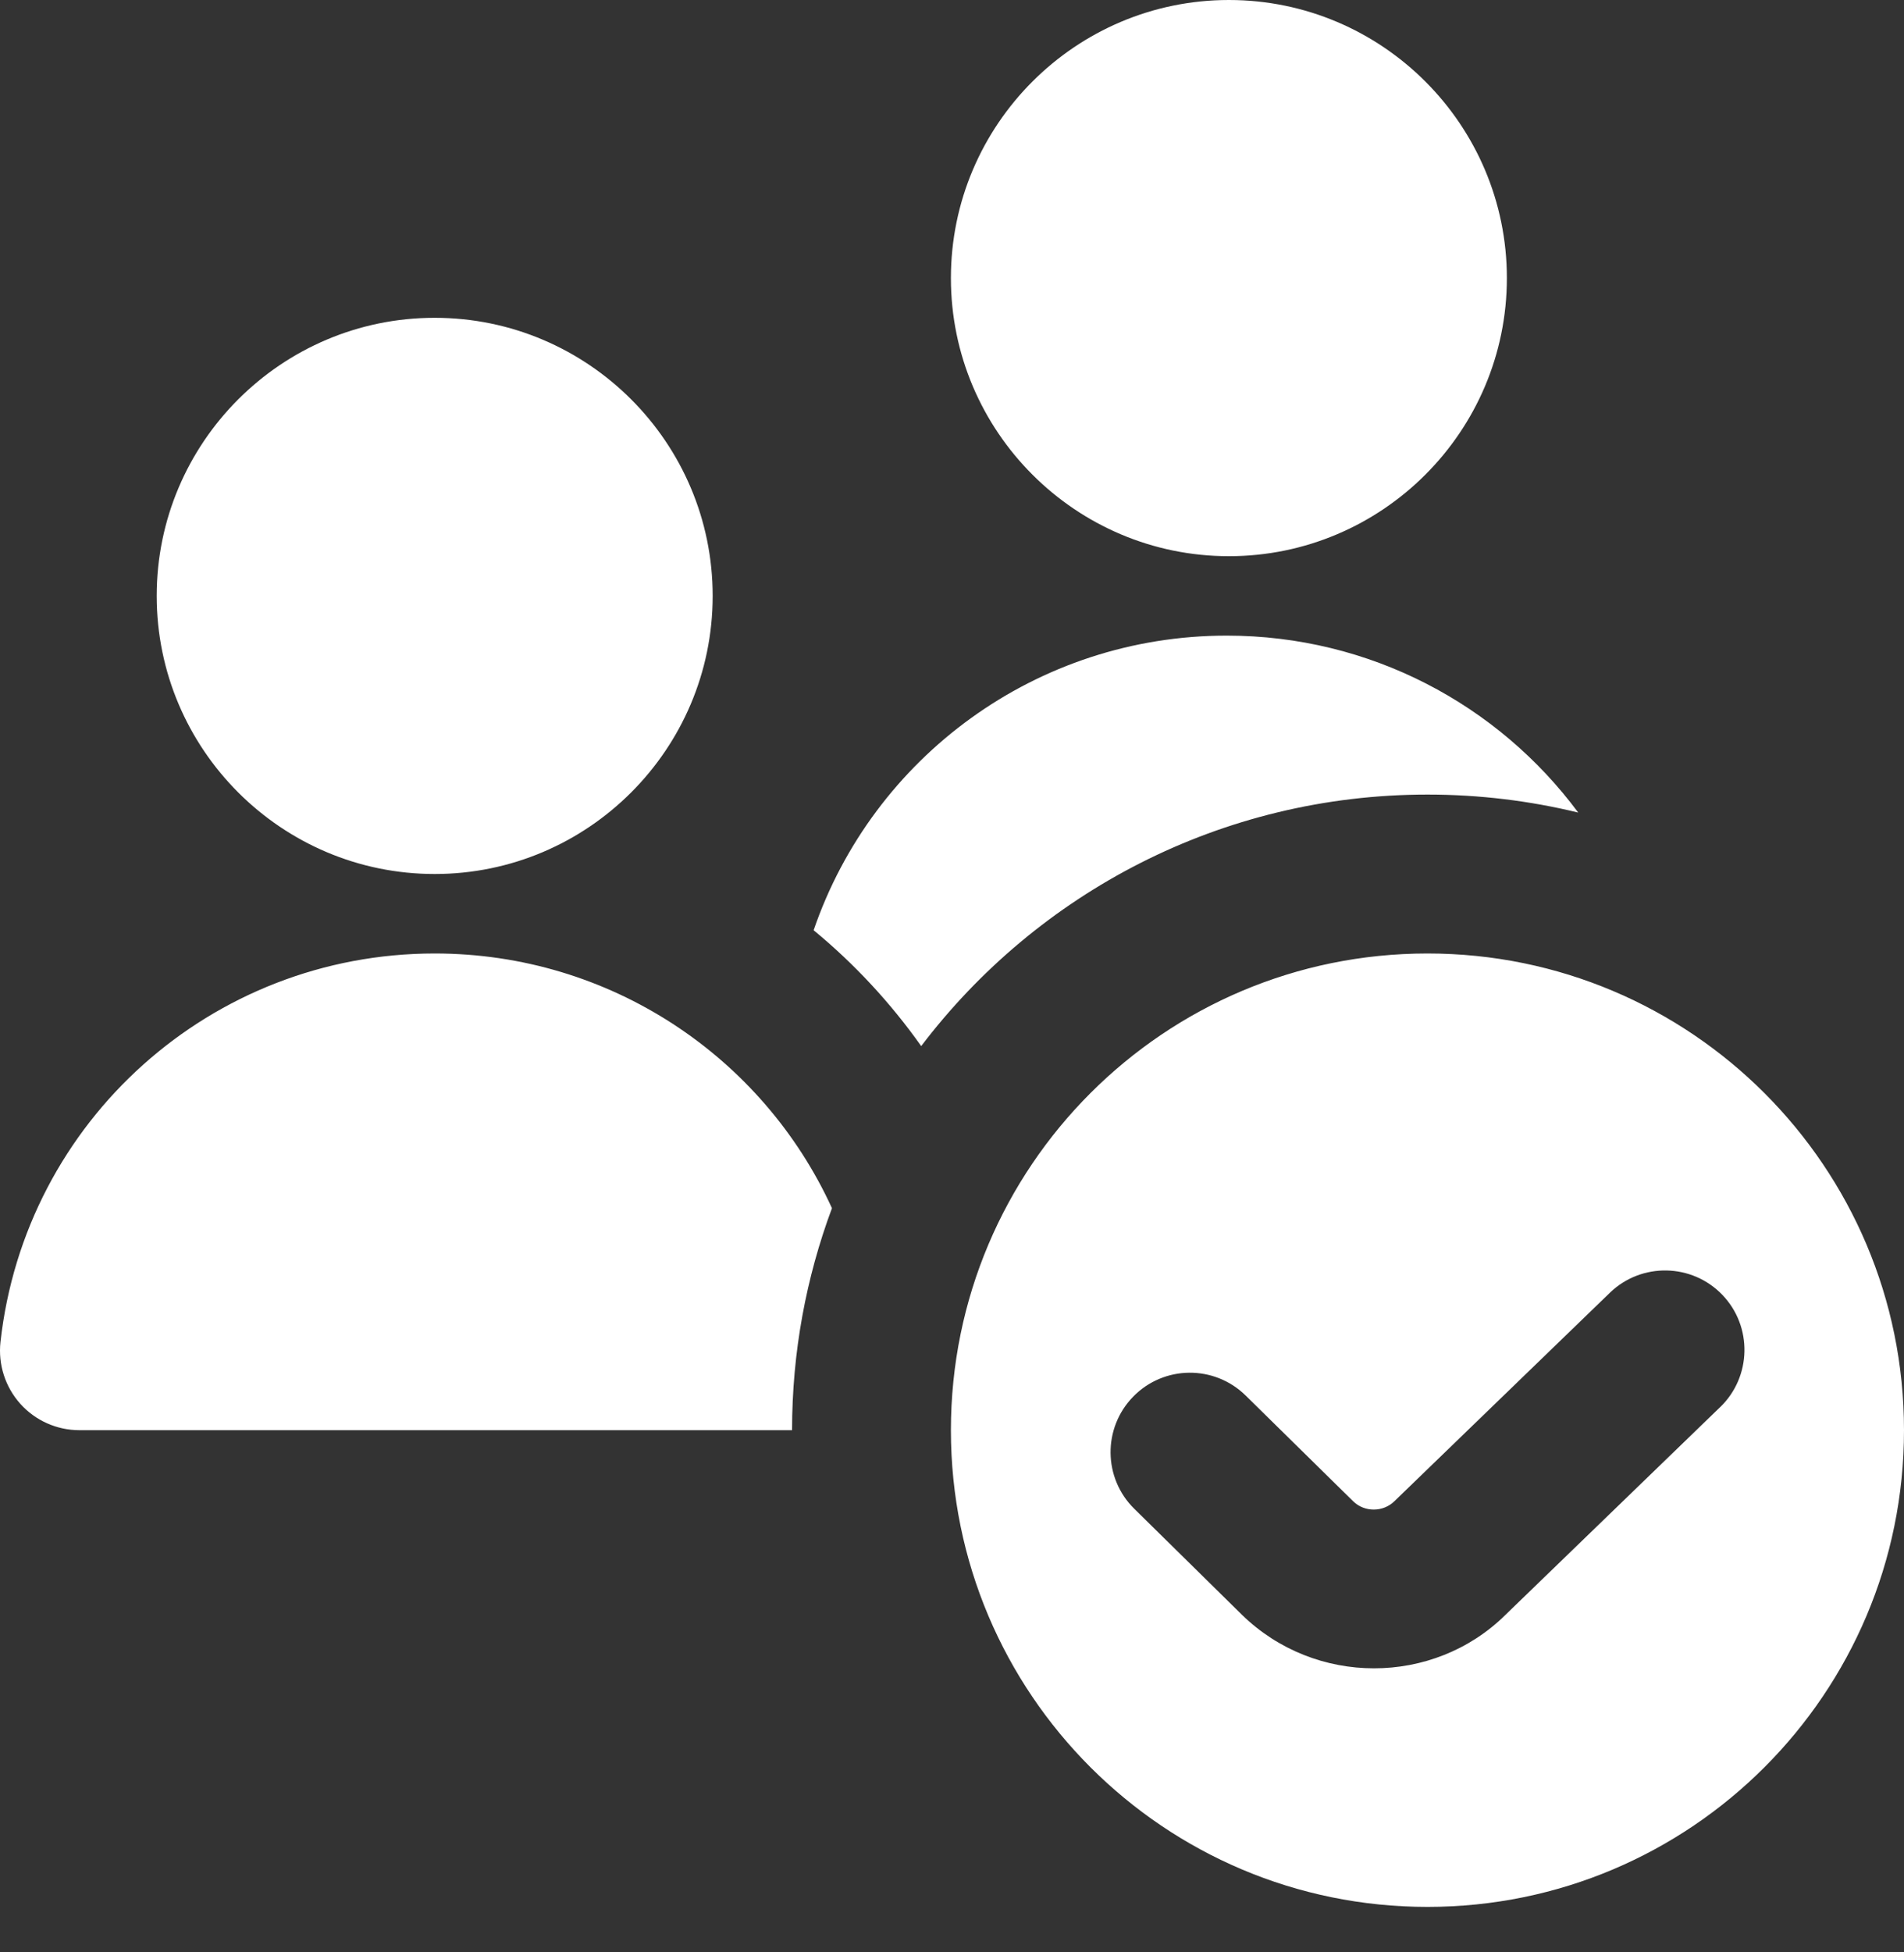
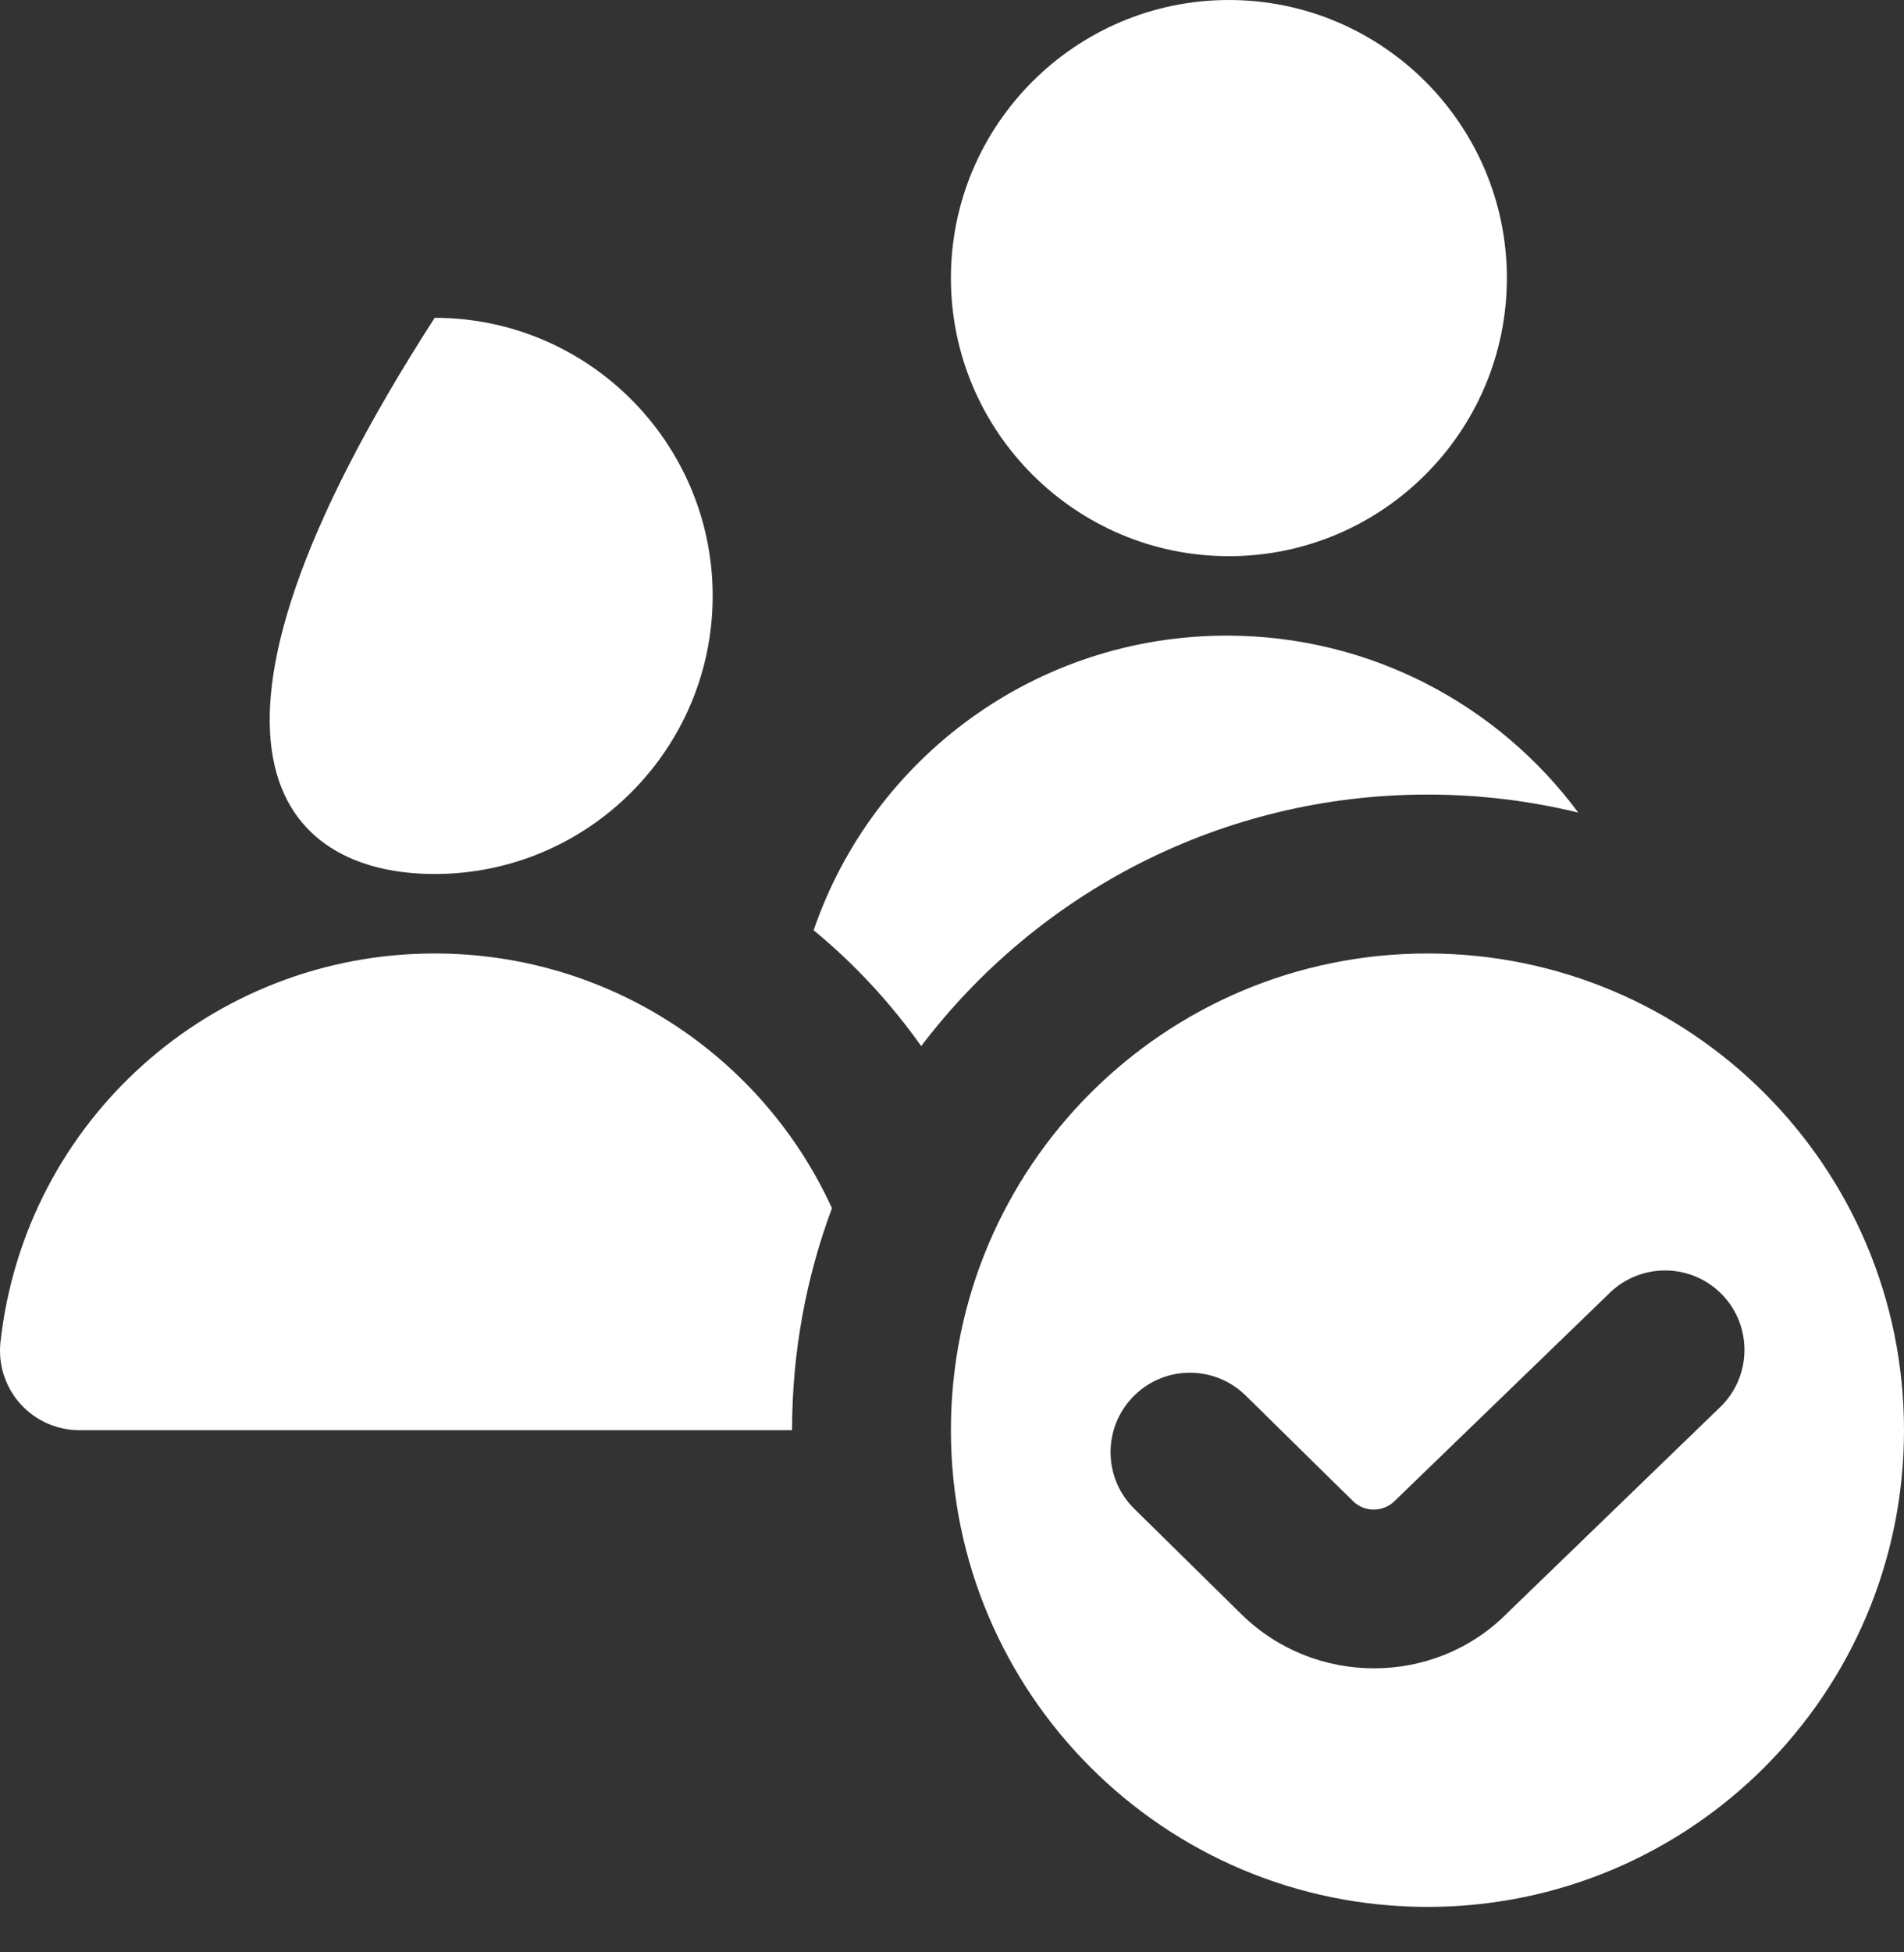
<svg xmlns="http://www.w3.org/2000/svg" width="40" height="41" viewBox="0 0 40 41" fill="none">
  <rect x="0" y="0" width="40" height="41" fill="#333333" stroke="none" />
-   <path d="M9.132 18.354C12.352 18.354 14.972 15.734 14.972 12.514C14.972 9.294 12.352 6.674 9.132 6.674C5.912 6.674 3.292 9.294 3.292 12.514C3.292 15.734 5.912 18.354 9.132 18.354ZM25.817 11.68C29.038 11.68 31.657 9.06 31.657 5.84C31.657 2.62 29.038 0 25.817 0C22.597 0 19.977 2.62 19.977 5.84C19.977 9.06 22.597 11.68 25.817 11.68ZM29.989 20.023C24.459 20.023 19.977 24.504 19.977 30.034C19.977 35.563 24.459 40.045 29.989 40.045C35.518 40.045 40 35.563 40 30.034C40 24.504 35.518 20.023 29.989 20.023ZM36.134 29.553L31.624 33.915C30.87 34.659 29.869 35.035 28.866 35.035C27.863 35.035 26.858 34.659 26.091 33.91L23.832 31.687C23.173 31.042 23.164 29.985 23.808 29.328C24.453 28.669 25.509 28.659 26.168 29.305L28.427 31.526C28.667 31.762 29.061 31.758 29.298 31.522L33.825 27.144C34.487 26.508 35.545 26.527 36.184 27.192C36.821 27.856 36.8 28.913 36.136 29.552L36.134 29.553ZM17.478 25.372C16.937 26.824 16.64 28.394 16.64 30.034C16.625 30.034 16.61 30.034 16.595 30.034H1.668C1.195 30.034 0.741 29.832 0.425 29.478C0.11 29.125 -0.042 28.654 0.01 28.182C0.526 23.532 4.447 20.023 9.132 20.023C12.813 20.023 16.021 22.188 17.478 25.372ZM19.353 21.968C18.709 21.059 17.948 20.239 17.093 19.535C18.339 15.9 21.778 13.348 25.772 13.348C28.782 13.348 31.475 14.797 33.156 17.064C32.141 16.817 31.08 16.686 29.99 16.686C25.649 16.686 21.791 18.758 19.353 21.968Z" fill="white" />
+   <path d="M9.132 18.354C12.352 18.354 14.972 15.734 14.972 12.514C14.972 9.294 12.352 6.674 9.132 6.674C3.292 15.734 5.912 18.354 9.132 18.354ZM25.817 11.68C29.038 11.68 31.657 9.06 31.657 5.84C31.657 2.62 29.038 0 25.817 0C22.597 0 19.977 2.62 19.977 5.84C19.977 9.06 22.597 11.68 25.817 11.68ZM29.989 20.023C24.459 20.023 19.977 24.504 19.977 30.034C19.977 35.563 24.459 40.045 29.989 40.045C35.518 40.045 40 35.563 40 30.034C40 24.504 35.518 20.023 29.989 20.023ZM36.134 29.553L31.624 33.915C30.87 34.659 29.869 35.035 28.866 35.035C27.863 35.035 26.858 34.659 26.091 33.91L23.832 31.687C23.173 31.042 23.164 29.985 23.808 29.328C24.453 28.669 25.509 28.659 26.168 29.305L28.427 31.526C28.667 31.762 29.061 31.758 29.298 31.522L33.825 27.144C34.487 26.508 35.545 26.527 36.184 27.192C36.821 27.856 36.8 28.913 36.136 29.552L36.134 29.553ZM17.478 25.372C16.937 26.824 16.64 28.394 16.64 30.034C16.625 30.034 16.61 30.034 16.595 30.034H1.668C1.195 30.034 0.741 29.832 0.425 29.478C0.11 29.125 -0.042 28.654 0.01 28.182C0.526 23.532 4.447 20.023 9.132 20.023C12.813 20.023 16.021 22.188 17.478 25.372ZM19.353 21.968C18.709 21.059 17.948 20.239 17.093 19.535C18.339 15.9 21.778 13.348 25.772 13.348C28.782 13.348 31.475 14.797 33.156 17.064C32.141 16.817 31.08 16.686 29.99 16.686C25.649 16.686 21.791 18.758 19.353 21.968Z" fill="white" />
</svg>